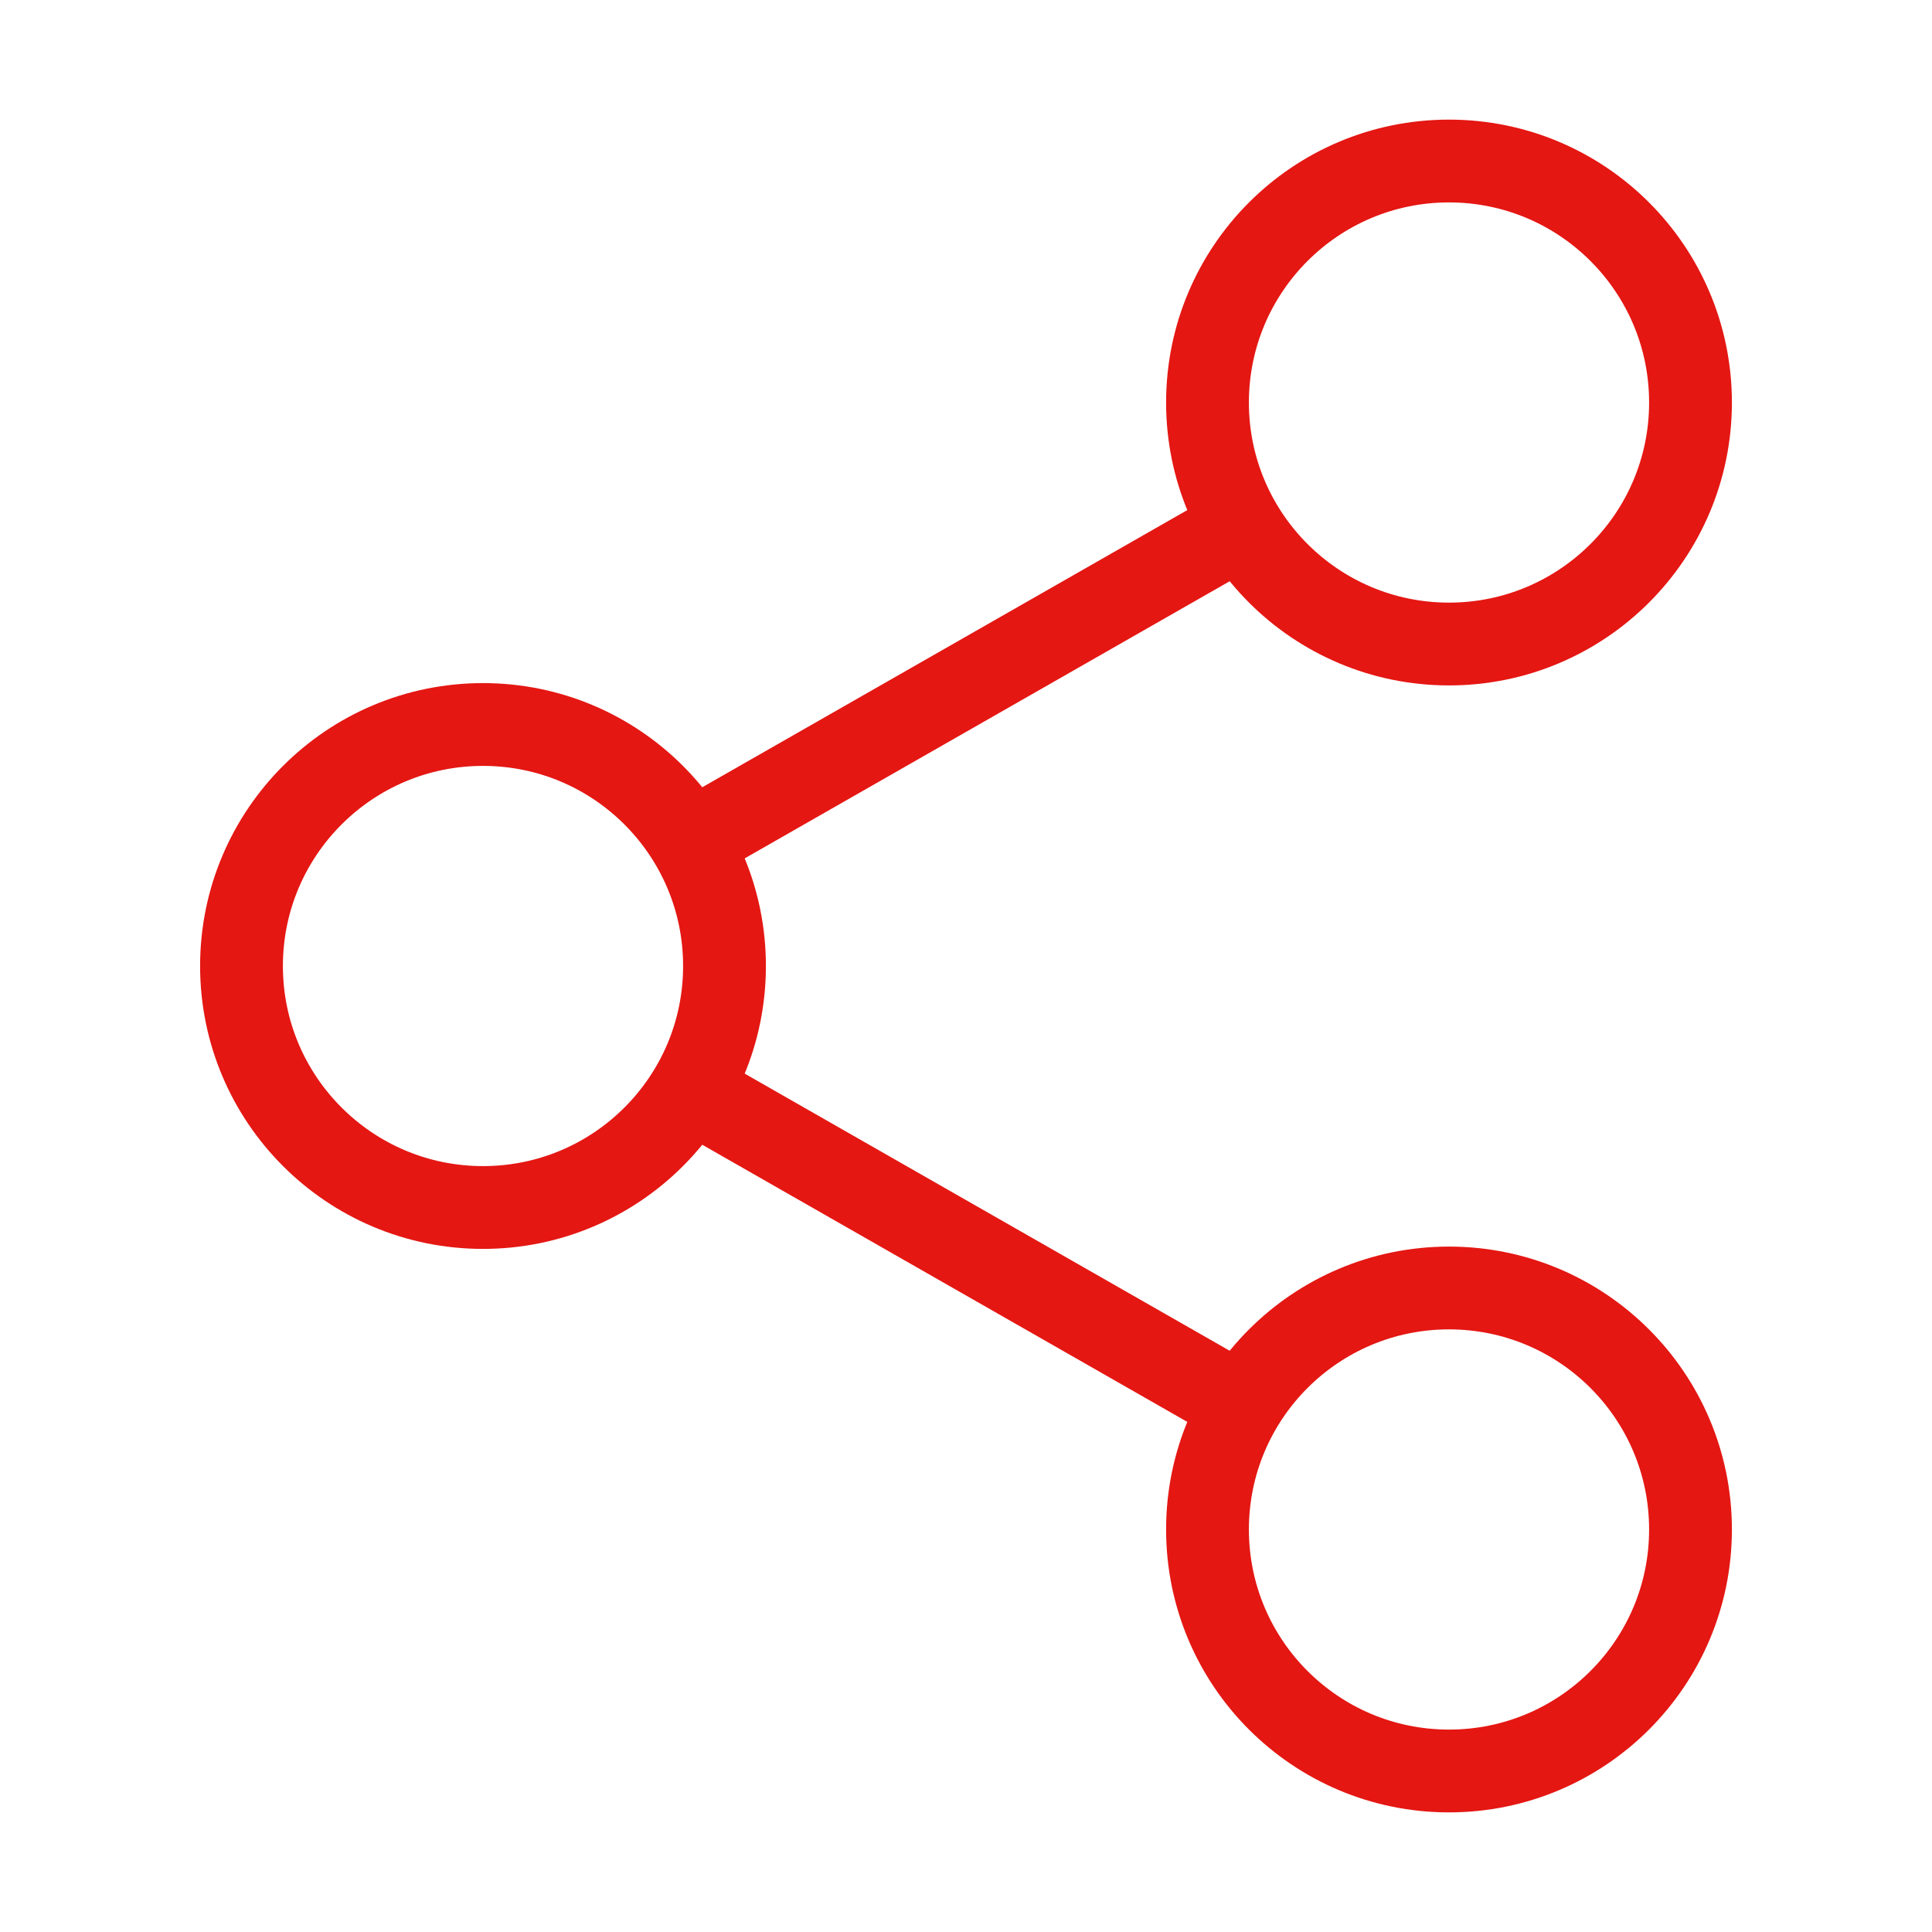
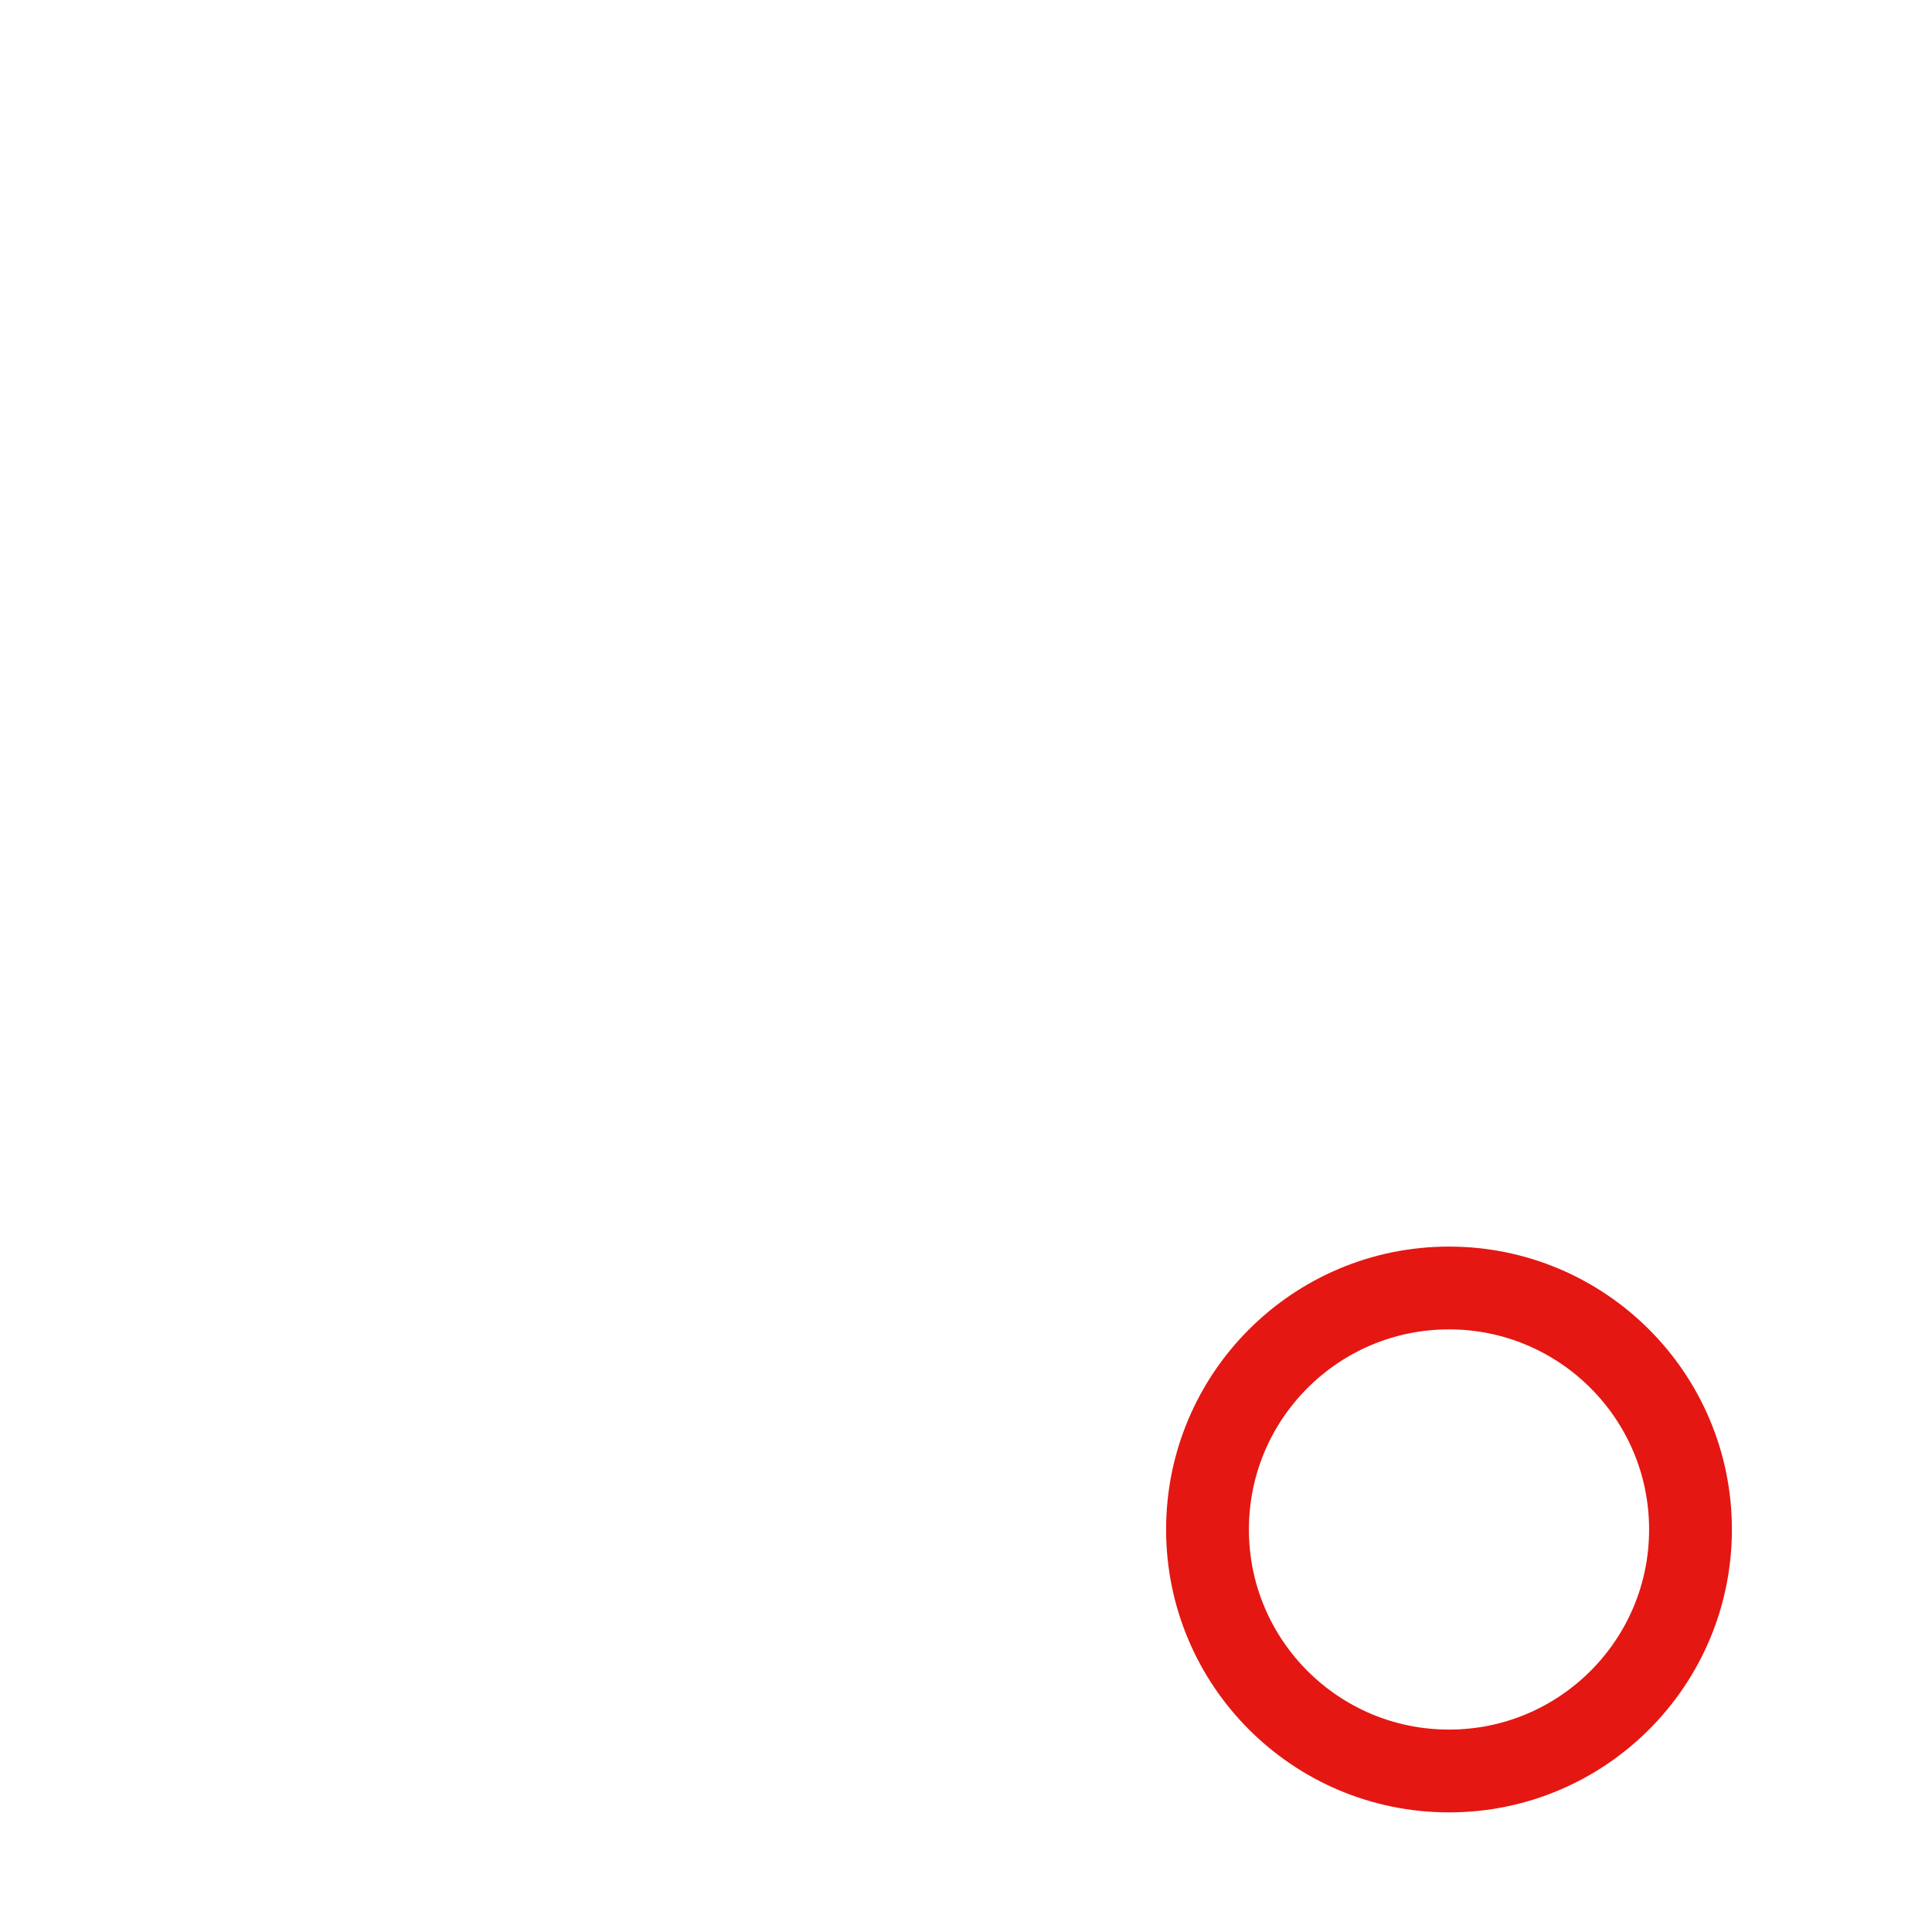
<svg xmlns="http://www.w3.org/2000/svg" width="35" height="35" viewBox="0 0 35 35" fill="none">
  <path d="M26.25 32.083C28.666 32.083 30.625 30.125 30.625 27.708C30.625 25.292 28.666 23.333 26.25 23.333C23.834 23.333 21.875 25.292 21.875 27.708C21.875 30.125 23.834 32.083 26.25 32.083Z" stroke="#E41713" stroke-width="1.5" stroke-linecap="round" stroke-linejoin="round" />
-   <path d="M26.25 11.667C28.666 11.667 30.625 9.708 30.625 7.292C30.625 4.875 28.666 2.917 26.25 2.917C23.834 2.917 21.875 4.875 21.875 7.292C21.875 9.708 23.834 11.667 26.25 11.667Z" stroke="#E41713" stroke-width="1.5" stroke-linecap="round" stroke-linejoin="round" />
-   <path d="M8.75 21.875C11.166 21.875 13.125 19.916 13.125 17.5C13.125 15.084 11.166 13.125 8.75 13.125C6.334 13.125 4.375 15.084 4.375 17.5C4.375 19.916 6.334 21.875 8.75 21.875Z" stroke="#E41713" stroke-width="1.5" stroke-linecap="round" stroke-linejoin="round" />
-   <path d="M22.604 9.479L12.396 15.312" stroke="#E41713" stroke-width="1.5" />
-   <path d="M12.396 19.688L22.604 25.521" stroke="#E41713" stroke-width="1.5" />
</svg>